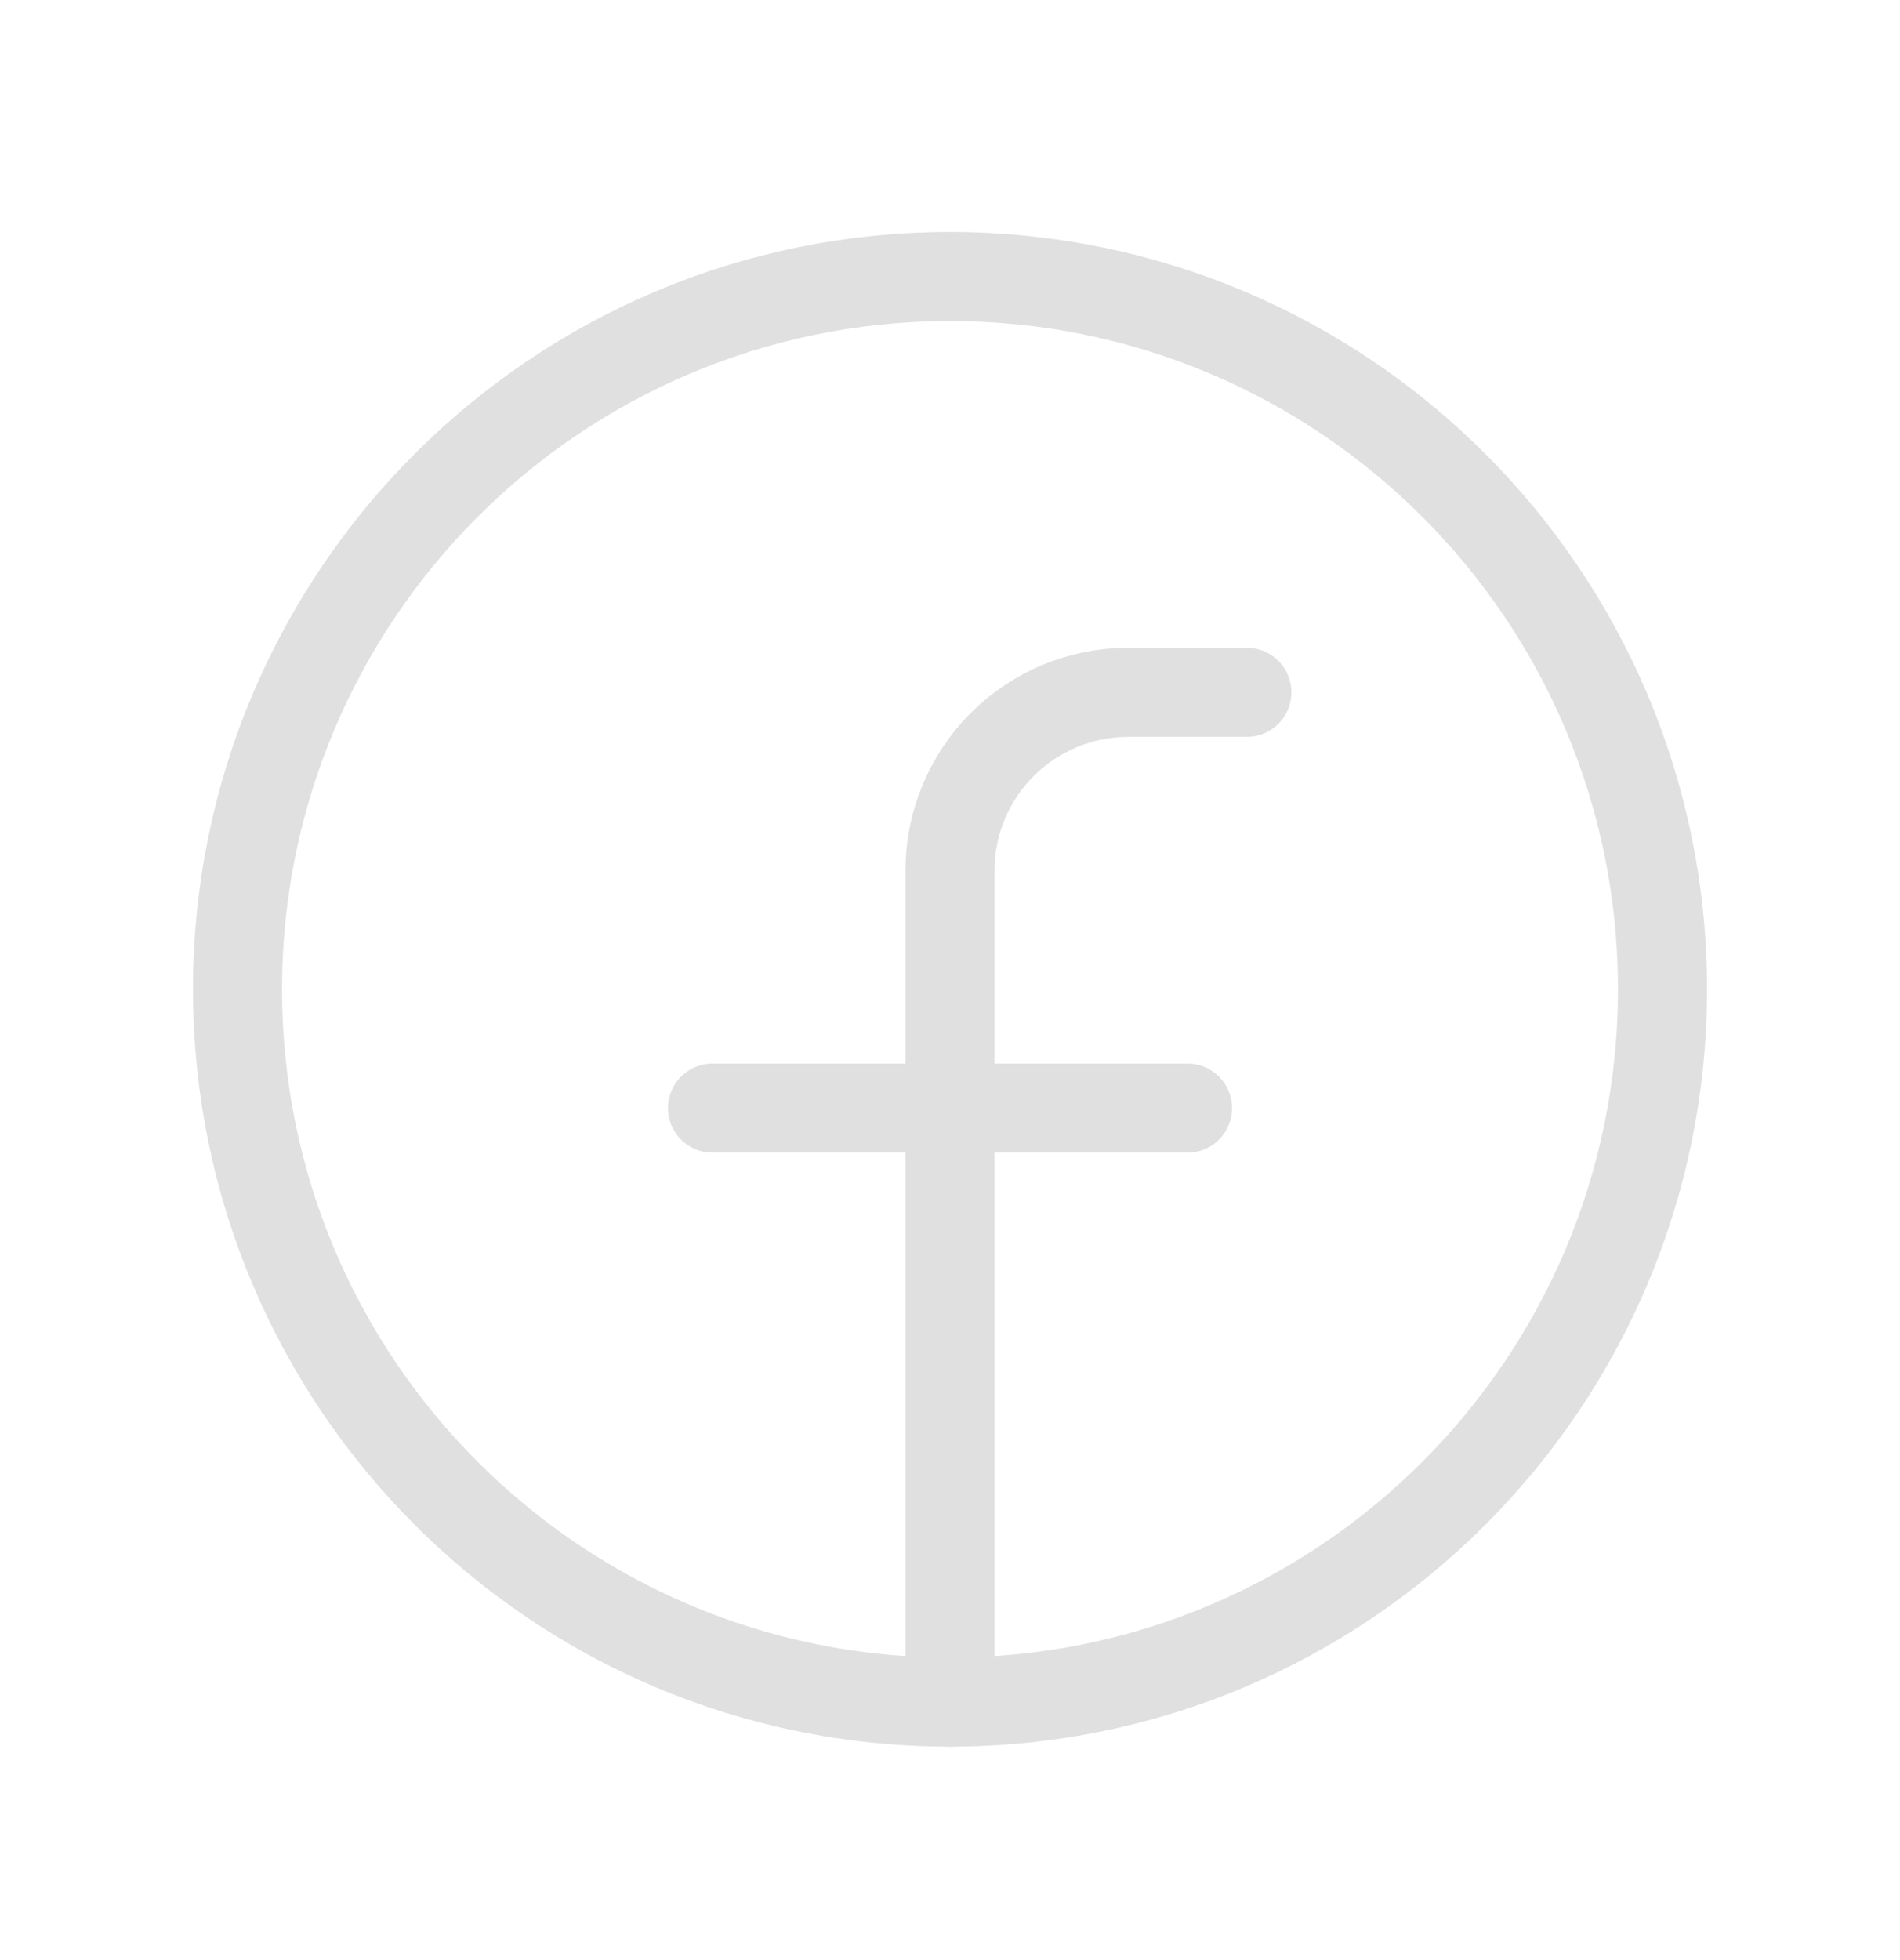
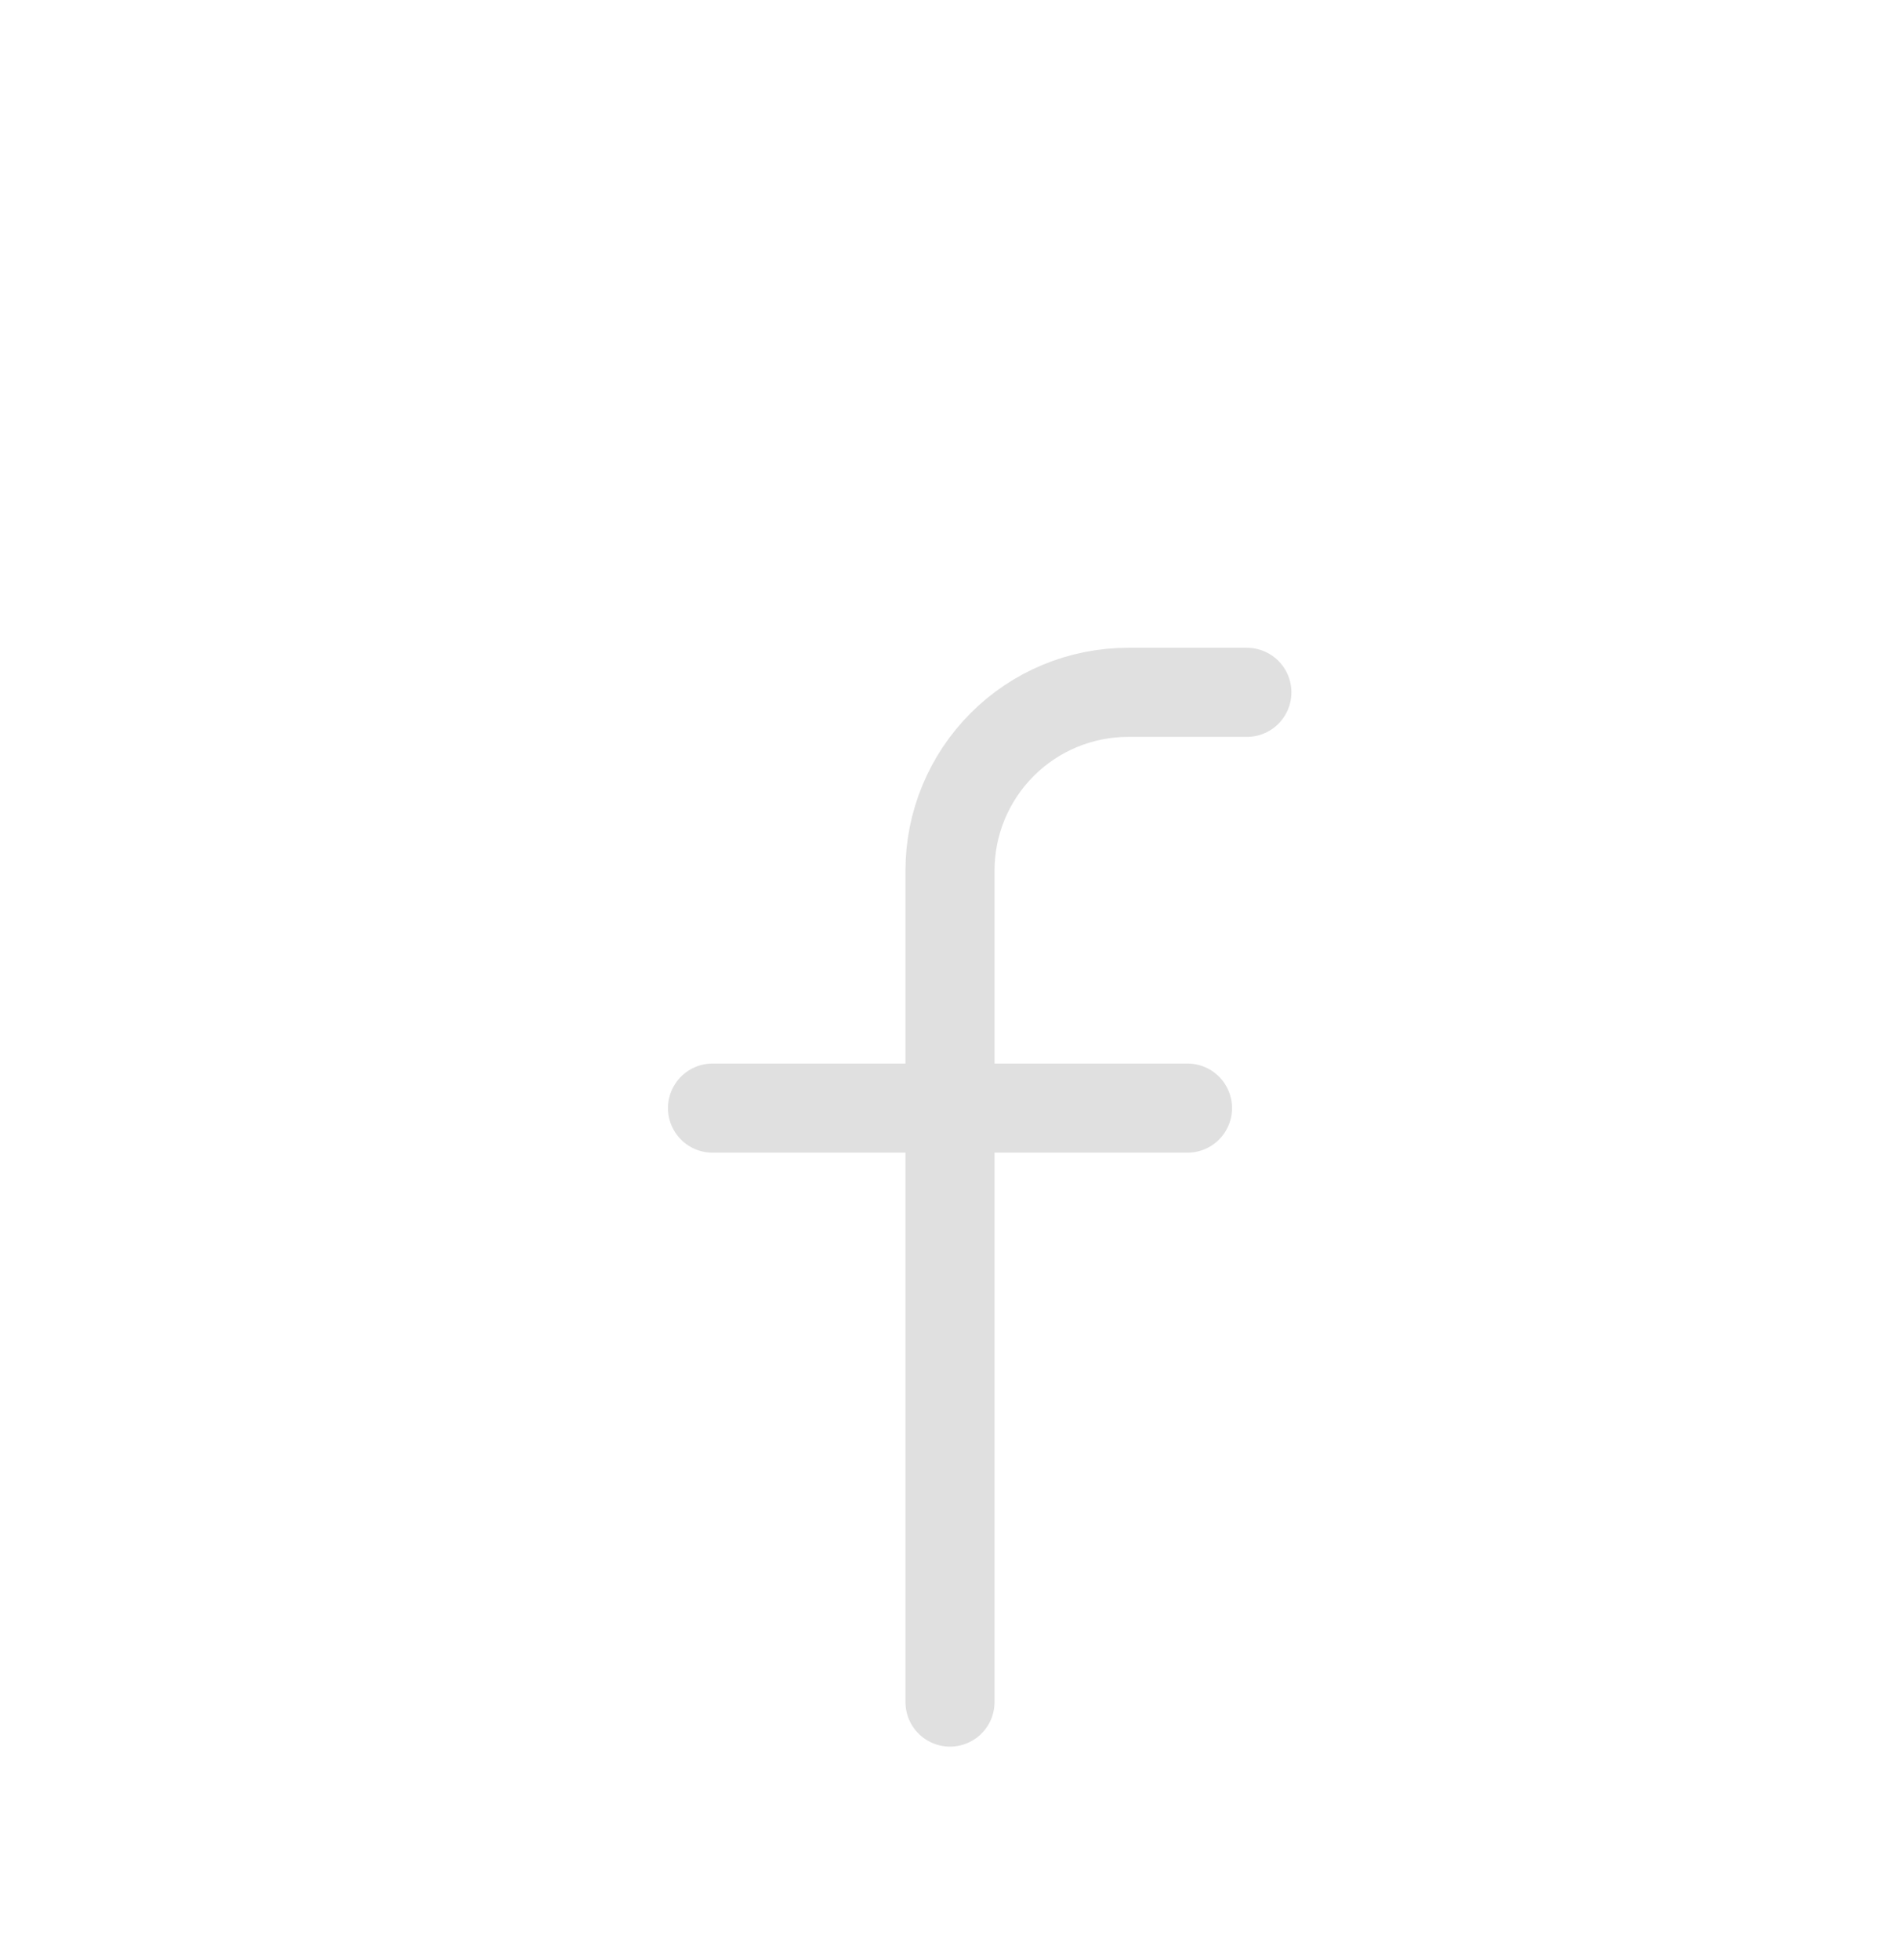
<svg xmlns="http://www.w3.org/2000/svg" width="32" height="33" viewBox="0 0 32 33" fill="none">
-   <path d="M16 28.656C22.627 28.656 28 23.284 28 16.656C28 10.029 22.627 4.656 16 4.656C9.373 4.656 4 10.029 4 16.656C4 23.284 9.373 28.656 16 28.656Z" stroke="#E0E0E0" stroke-width="1.5" stroke-linecap="round" stroke-linejoin="round" />
  <path d="M21 11.656H19C18.204 11.656 17.441 11.972 16.879 12.535C16.316 13.098 16 13.861 16 14.656V28.656" stroke="#E0E0E0" stroke-width="1.5" stroke-linecap="round" stroke-linejoin="round" />
  <path d="M12 18.656H20" stroke="#E0E0E0" stroke-width="1.5" stroke-linecap="round" stroke-linejoin="round" />
</svg>